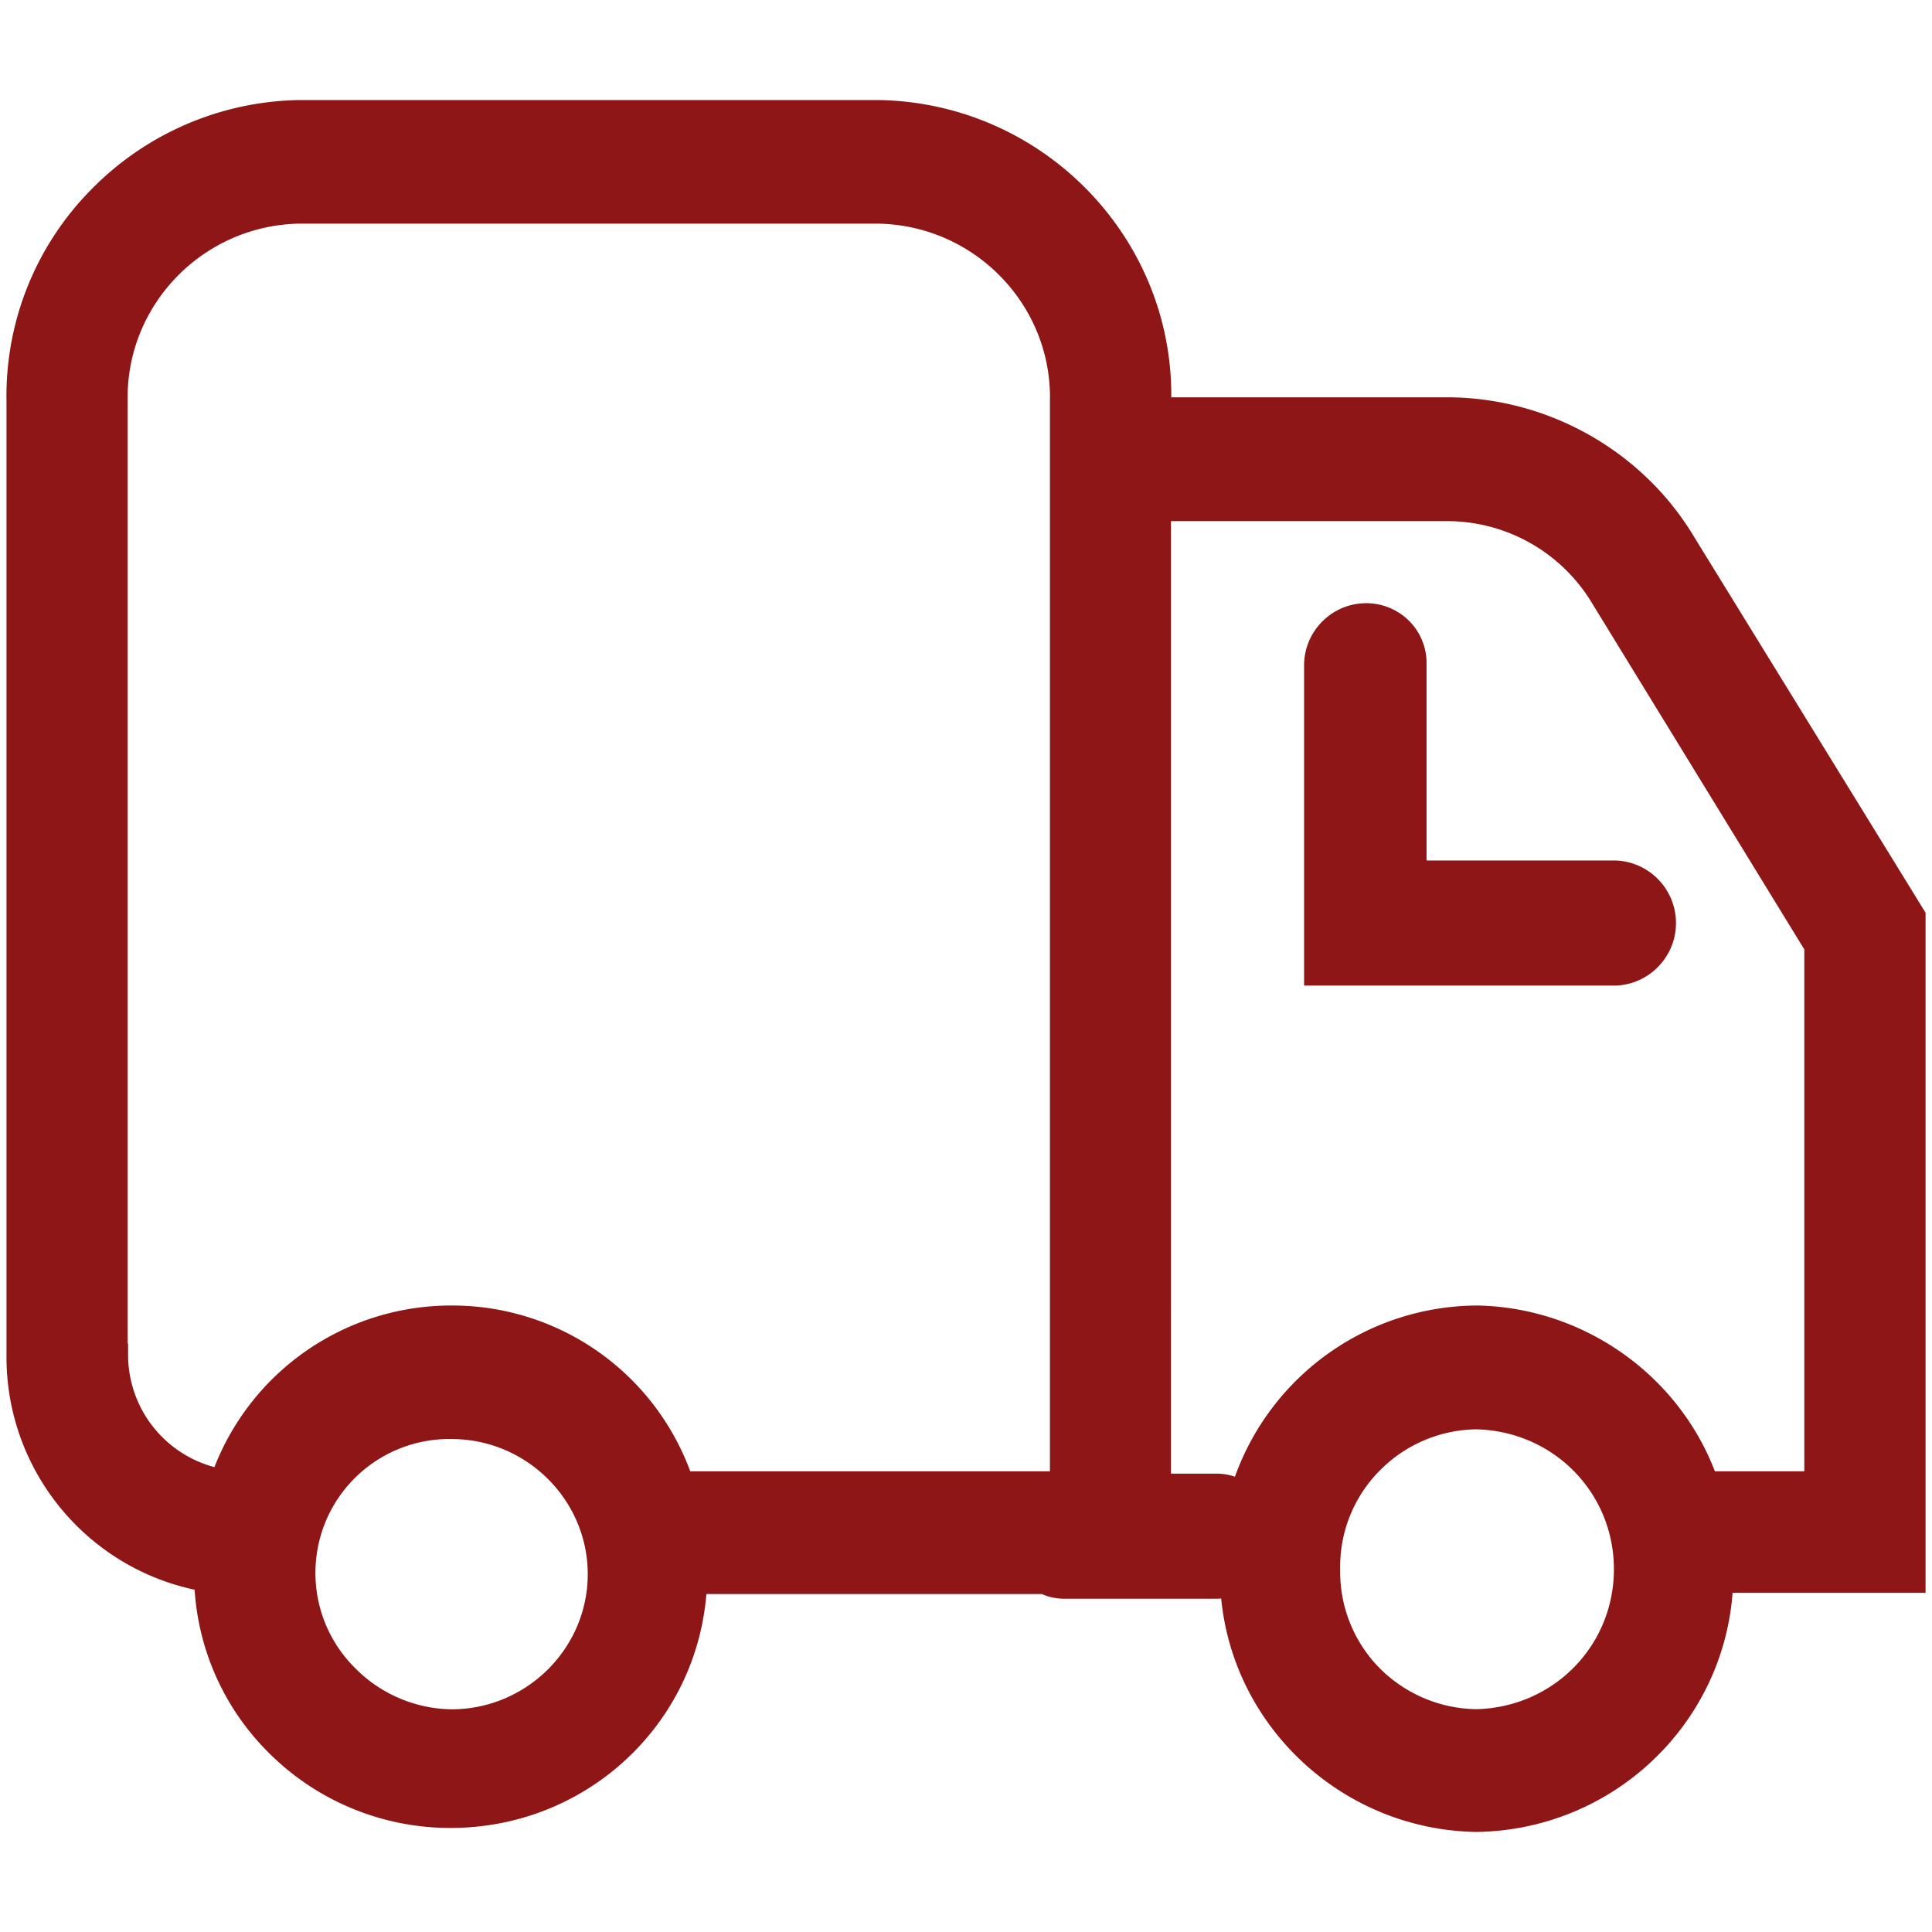
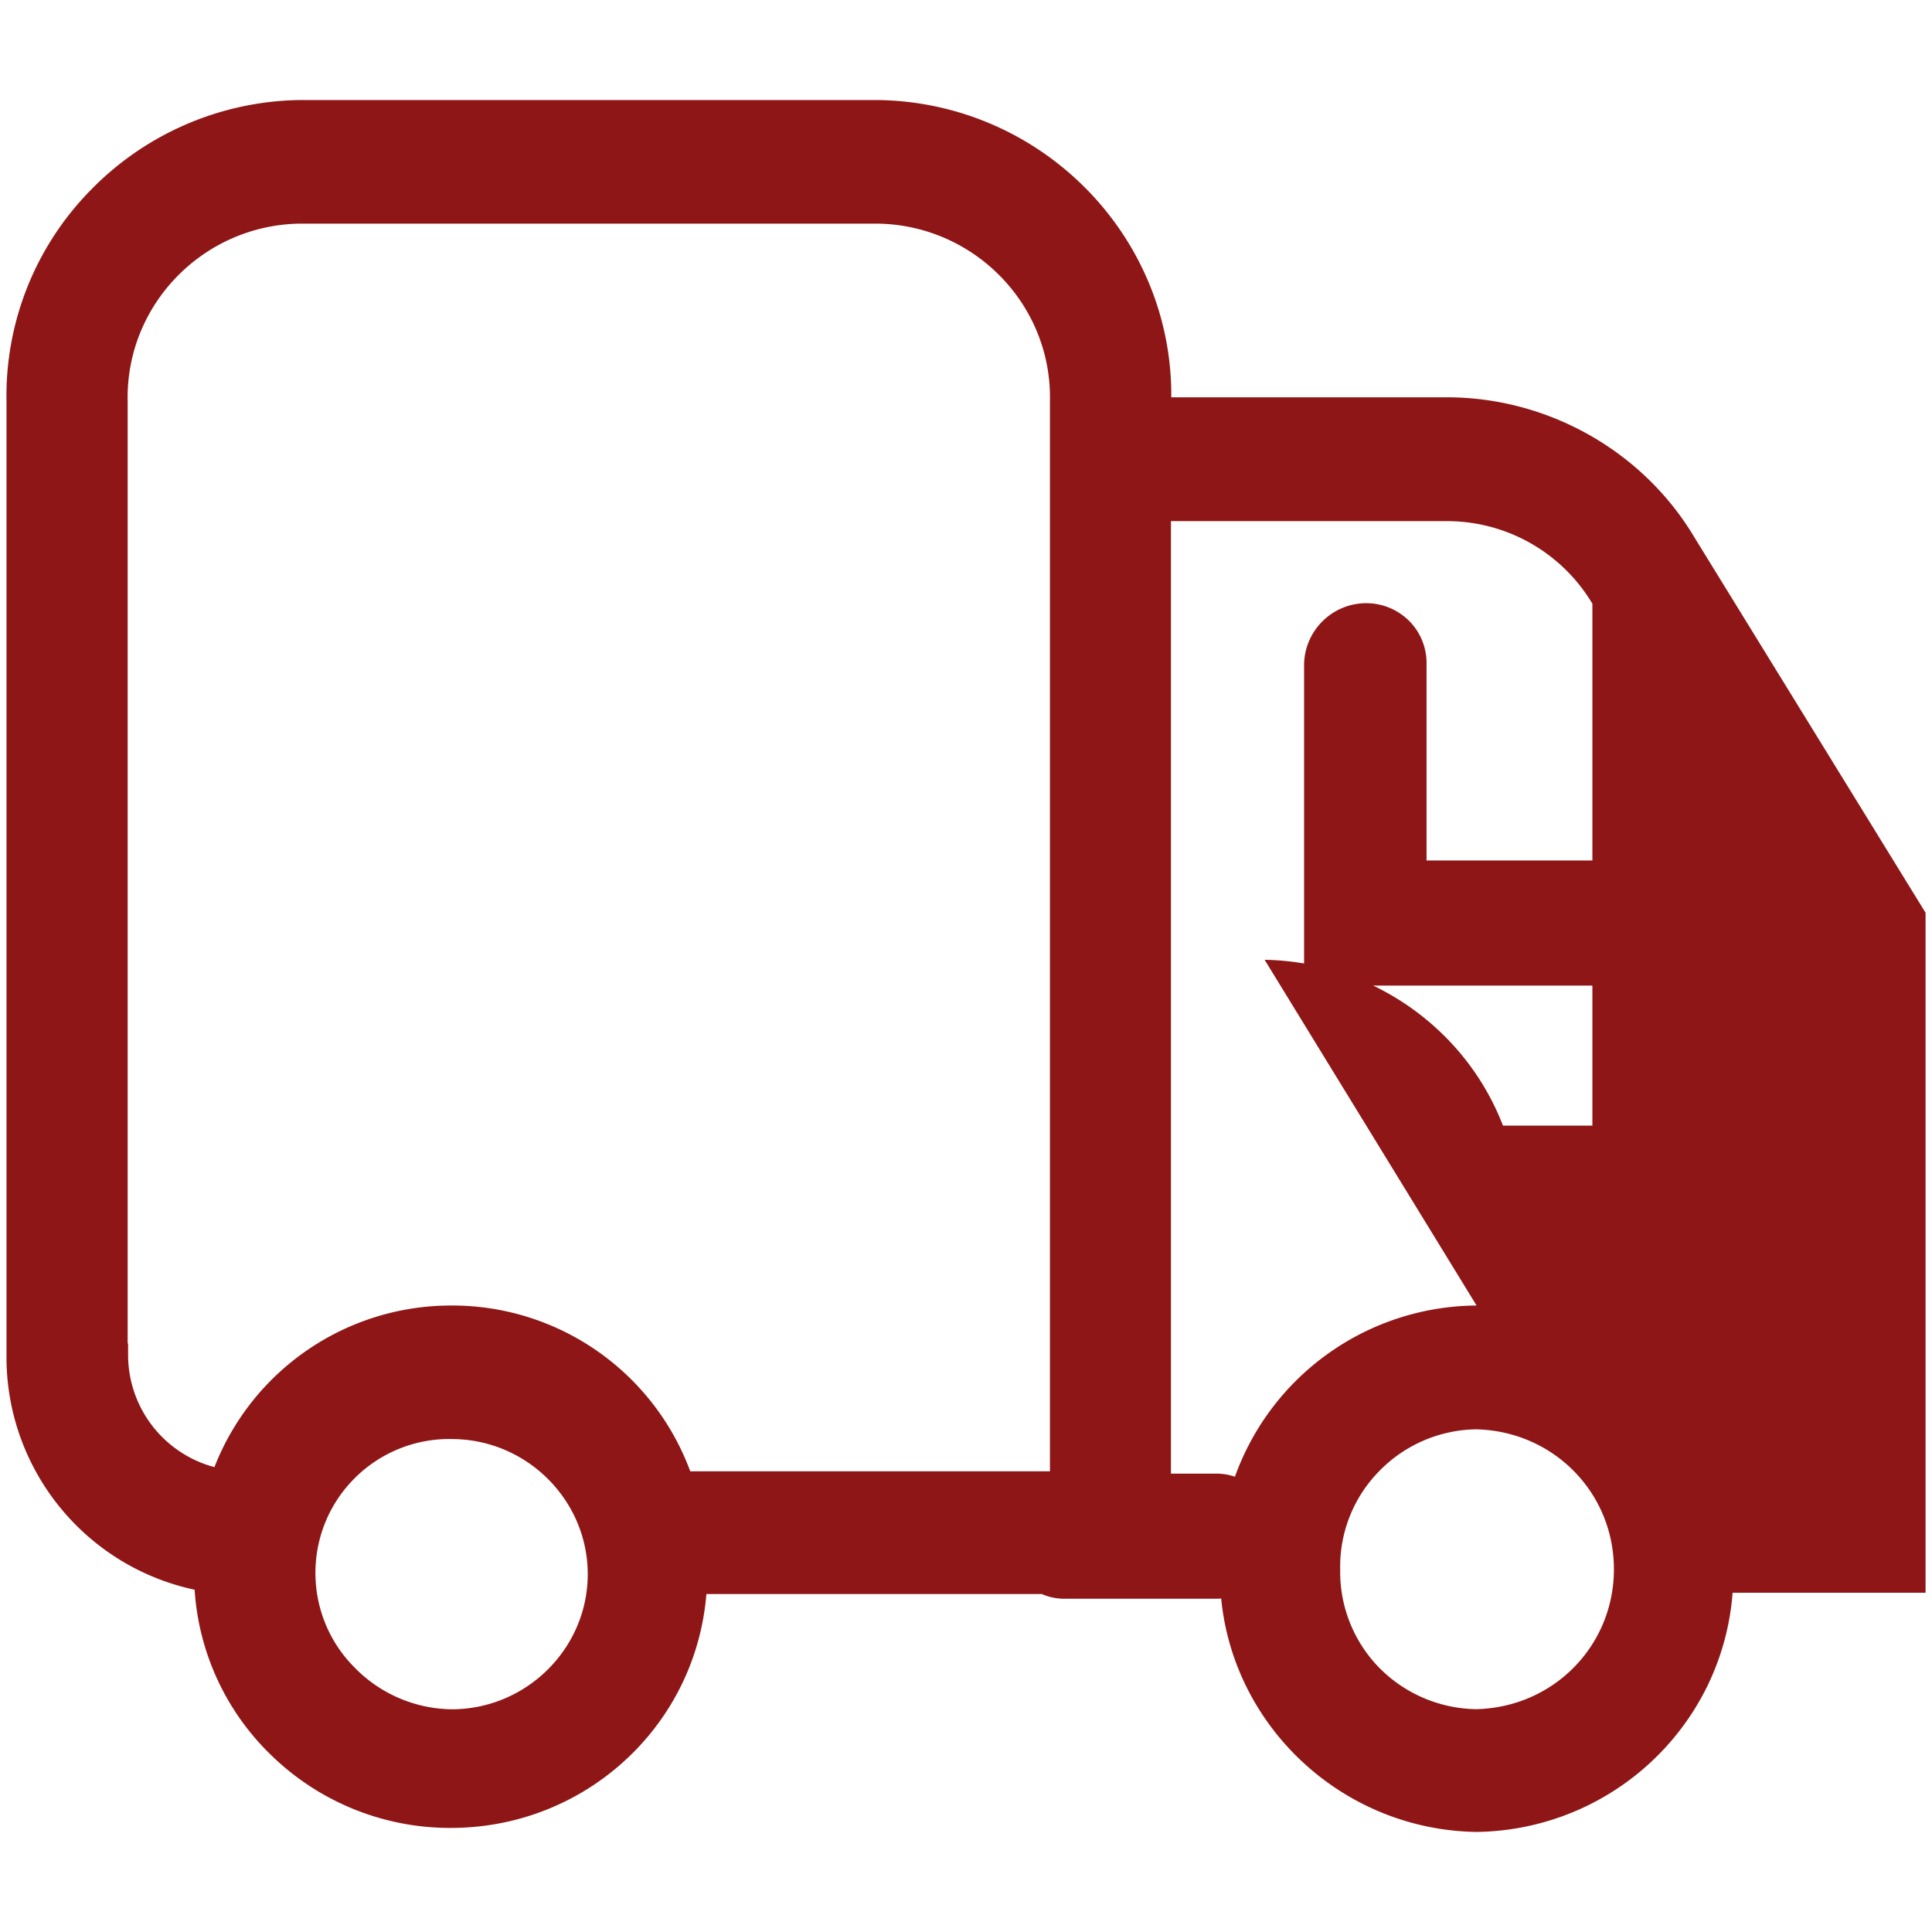
<svg xmlns="http://www.w3.org/2000/svg" class="icon" viewBox="0 0 1024 1024" width="200" height="200">
-   <path d="M782.718 970.97c71.765-1.133 130.277-56.388 135.595-126.788H1020.587v-360.414L898.034 284.74c-27.197-45.582-77.326-74.028-130.802-74.158h-146.432c0.642-85.501-68.704-156.112-155.047-157.553H158.536a157.873 157.873 0 0 0-110.722 47.981 155.491 155.491 0 0 0-44.373 111.401v505.777c-0.498 59.88 41.168 111.858 99.717 124.396a133.769 133.769 0 0 0 40.875 87.979 135.854 135.854 0 0 0 94.167 38.277h0.683c71.311 0 129.847-54.04 135.513-123.976h177.763a29.645 29.645 0 0 0 11.96 2.499h81.06c0.693 0 1.382-0.055 2.068-0.154 6.711 68.837 64.969 122.662 135.301 123.757l0.171 0.003zM239.319 762.743h1.628c39.339 0.864 71.001 33.338 70.567 72.376-0.43 39.042-32.771 70.82-72.124 70.844a73.196 73.196 0 0 1-51.528-22.211c-27.655-27.785-27.556-72.724 0.218-100.372a70.997 70.997 0 0 1 51.214-20.675l0.024 0.038z m543.198-5.171c40.885 1.024 72.888 33.591 72.888 74.165 0 40.571-32.02 73.165-72.895 74.158a73.745 73.745 0 0 1-51.589-22.057 72.636 72.636 0 0 1-20.593-51.948v-0.215a72.103 72.103 0 0 1 20.657-51.924 73.226 73.226 0 0 1 51.541-22.19l-0.01 0.01z m0.096-65.621a137.045 137.045 0 0 0-128.075 90.733 30.307 30.307 0 0 0-9.783-1.632h-24.132V276.214h146.599a89.696 89.696 0 0 1 76.776 43.776l112.323 183.217v276.617h-47.391c-19.913-51.739-70.113-86.893-126.164-87.887h-0.171l0.017 0.014z m-416.765 87.873a134.461 134.461 0 0 0-125.802-87.873h-0.707a134.636 134.636 0 0 0-125.686 85.654A61.594 61.594 0 0 1 67.891 717.619v-5.574h-0.239v-499.712c-0.915-50.756 39.888-92.802 90.9-93.802h307.036c51.046 1.017 91.832 43.056 90.904 93.713v567.586l-190.645-0.007z m490.527-257.444c18.313-0.696 32.594-16.104 31.901-34.417a33.184 33.184 0 0 0-31.901-31.894h-100.277v-103.704a31.669 31.669 0 0 0-9.039-23.088 32.201 32.201 0 0 0-22.726-9.571h-0.369c-17.951 0.126-32.502 14.578-32.775 32.519v170.148l165.185 0.007z" fill="#8E1616" />
+   <path d="M782.718 970.97c71.765-1.133 130.277-56.388 135.595-126.788H1020.587v-360.414L898.034 284.74c-27.197-45.582-77.326-74.028-130.802-74.158h-146.432c0.642-85.501-68.704-156.112-155.047-157.553H158.536a157.873 157.873 0 0 0-110.722 47.981 155.491 155.491 0 0 0-44.373 111.401v505.777c-0.498 59.88 41.168 111.858 99.717 124.396a133.769 133.769 0 0 0 40.875 87.979 135.854 135.854 0 0 0 94.167 38.277h0.683c71.311 0 129.847-54.04 135.513-123.976h177.763a29.645 29.645 0 0 0 11.96 2.499h81.06c0.693 0 1.382-0.055 2.068-0.154 6.711 68.837 64.969 122.662 135.301 123.757l0.171 0.003zM239.319 762.743h1.628c39.339 0.864 71.001 33.338 70.567 72.376-0.43 39.042-32.771 70.82-72.124 70.844a73.196 73.196 0 0 1-51.528-22.211c-27.655-27.785-27.556-72.724 0.218-100.372a70.997 70.997 0 0 1 51.214-20.675l0.024 0.038z m543.198-5.171c40.885 1.024 72.888 33.591 72.888 74.165 0 40.571-32.02 73.165-72.895 74.158a73.745 73.745 0 0 1-51.589-22.057 72.636 72.636 0 0 1-20.593-51.948v-0.215a72.103 72.103 0 0 1 20.657-51.924 73.226 73.226 0 0 1 51.541-22.19l-0.01 0.01z m0.096-65.621a137.045 137.045 0 0 0-128.075 90.733 30.307 30.307 0 0 0-9.783-1.632h-24.132V276.214h146.599a89.696 89.696 0 0 1 76.776 43.776v276.617h-47.391c-19.913-51.739-70.113-86.893-126.164-87.887h-0.171l0.017 0.014z m-416.765 87.873a134.461 134.461 0 0 0-125.802-87.873h-0.707a134.636 134.636 0 0 0-125.686 85.654A61.594 61.594 0 0 1 67.891 717.619v-5.574h-0.239v-499.712c-0.915-50.756 39.888-92.802 90.9-93.802h307.036c51.046 1.017 91.832 43.056 90.904 93.713v567.586l-190.645-0.007z m490.527-257.444c18.313-0.696 32.594-16.104 31.901-34.417a33.184 33.184 0 0 0-31.901-31.894h-100.277v-103.704a31.669 31.669 0 0 0-9.039-23.088 32.201 32.201 0 0 0-22.726-9.571h-0.369c-17.951 0.126-32.502 14.578-32.775 32.519v170.148l165.185 0.007z" fill="#8E1616" />
</svg>